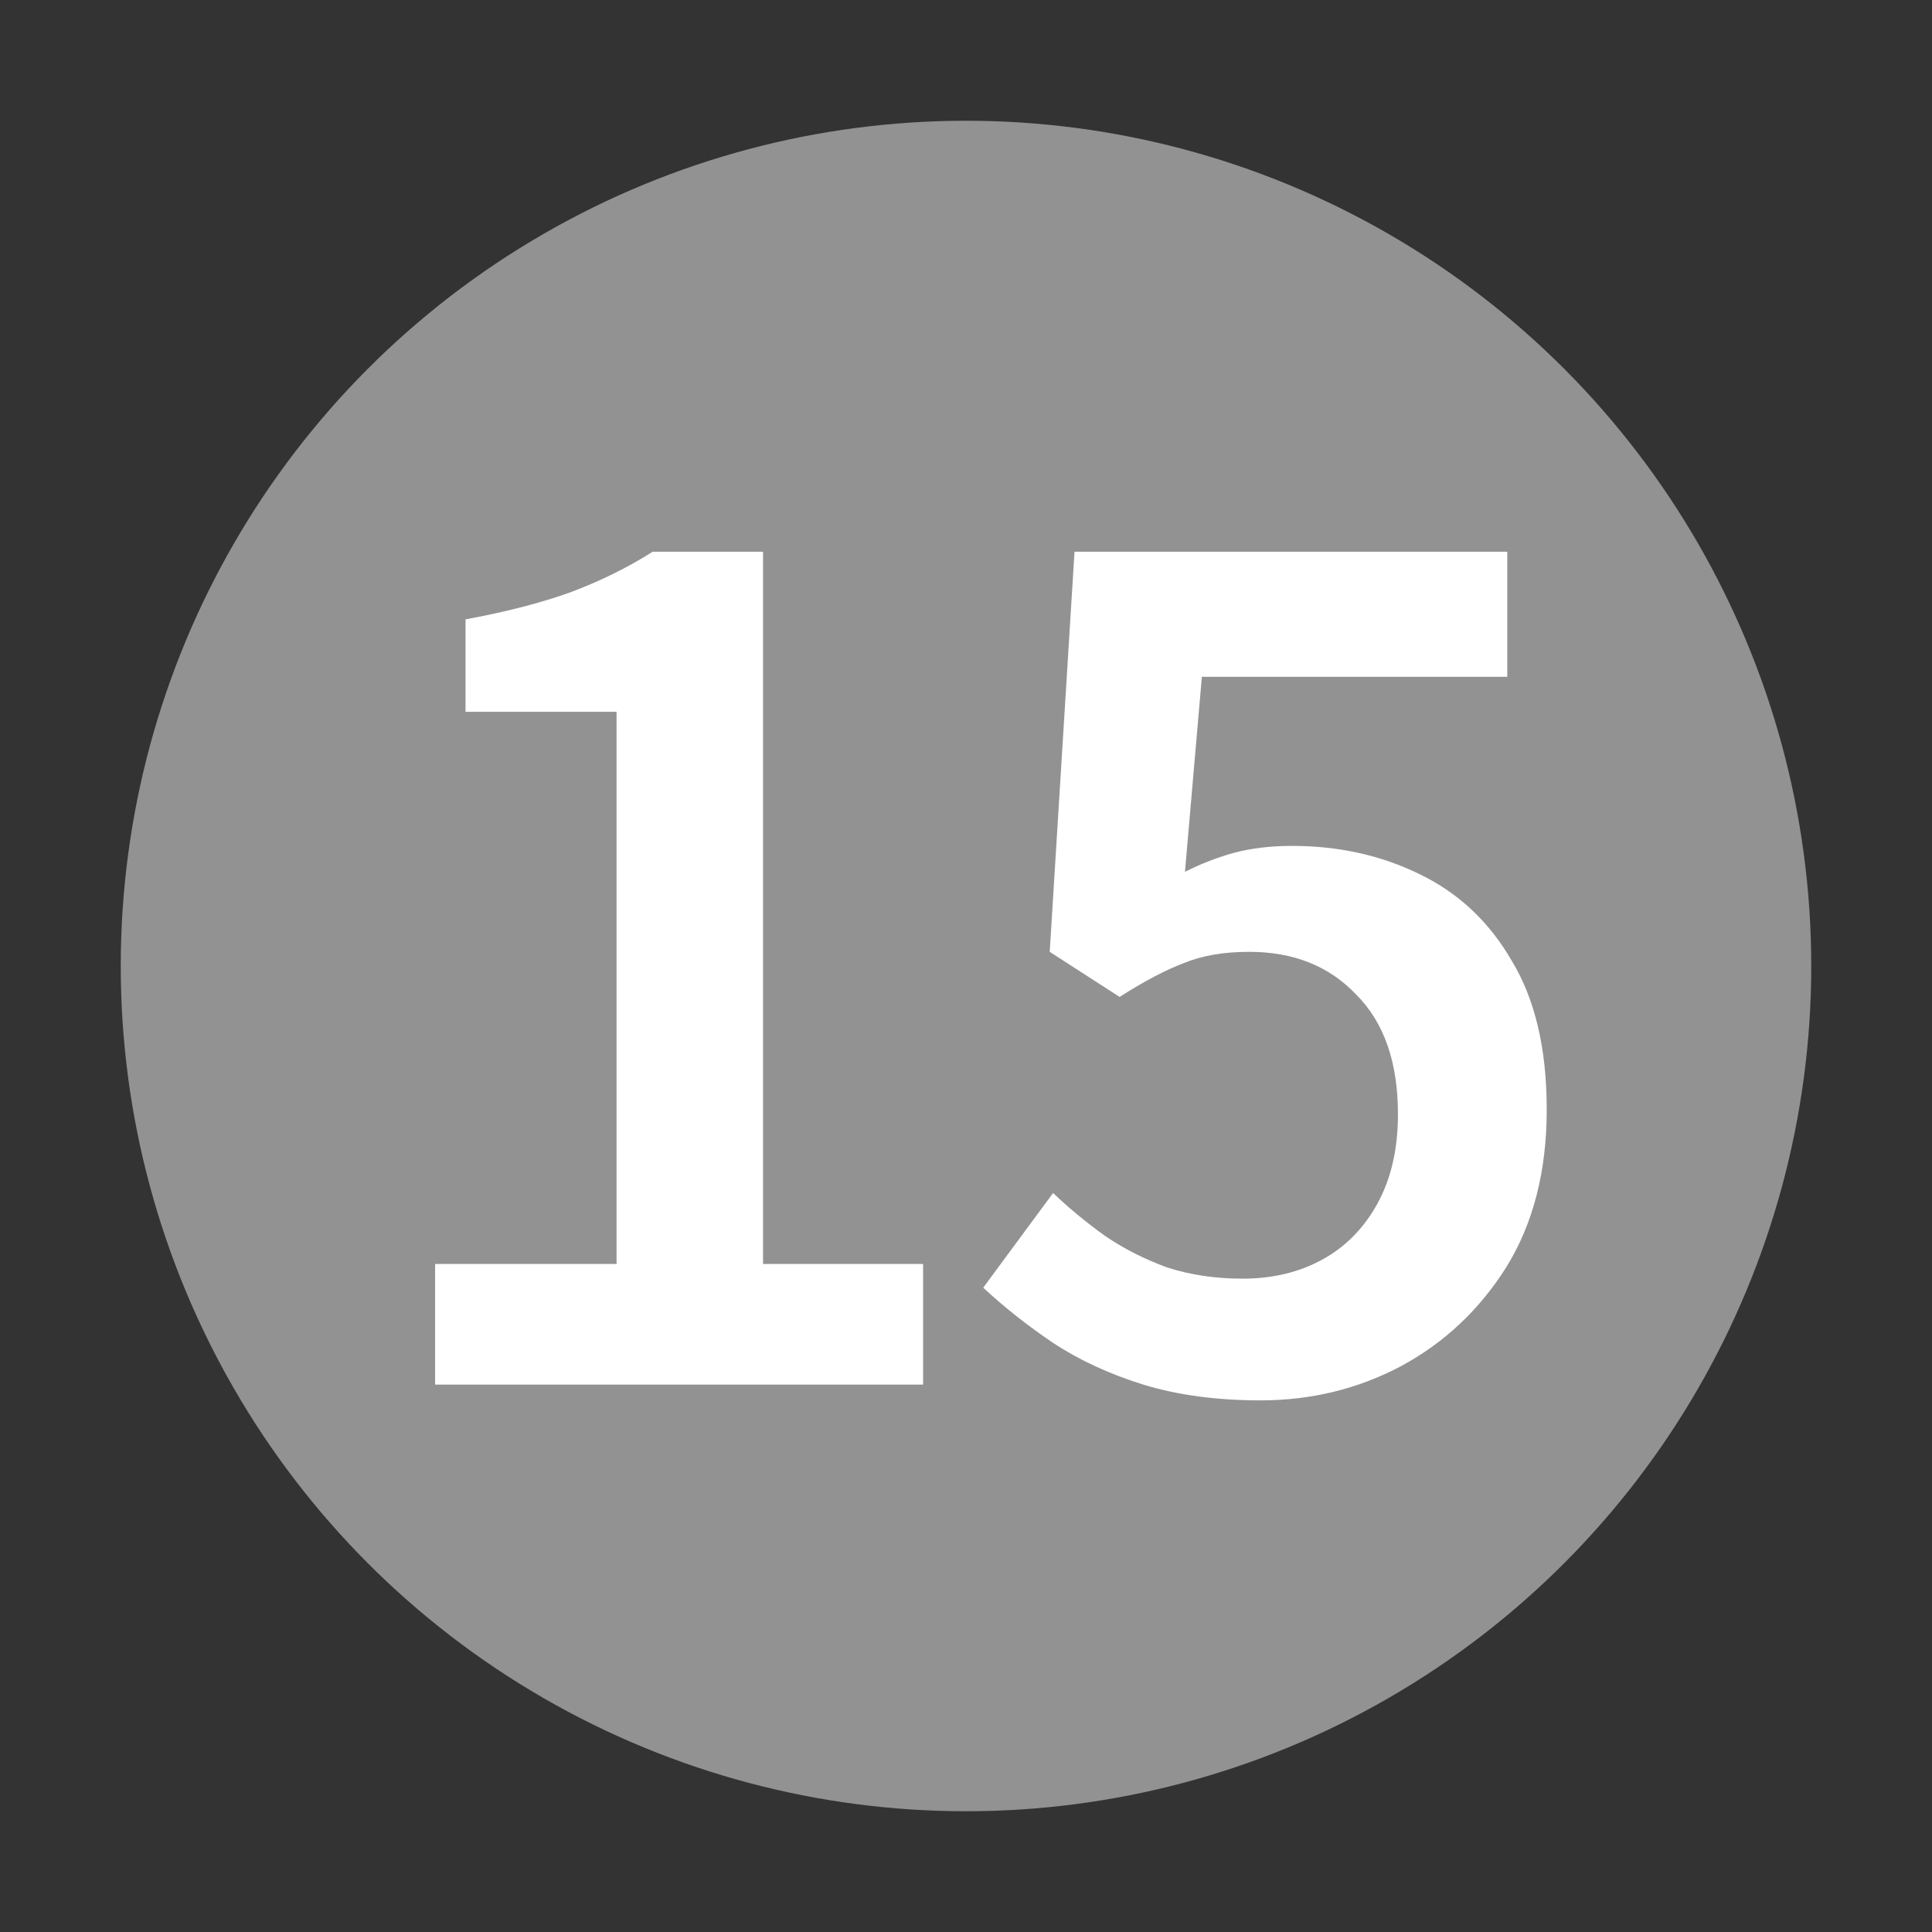
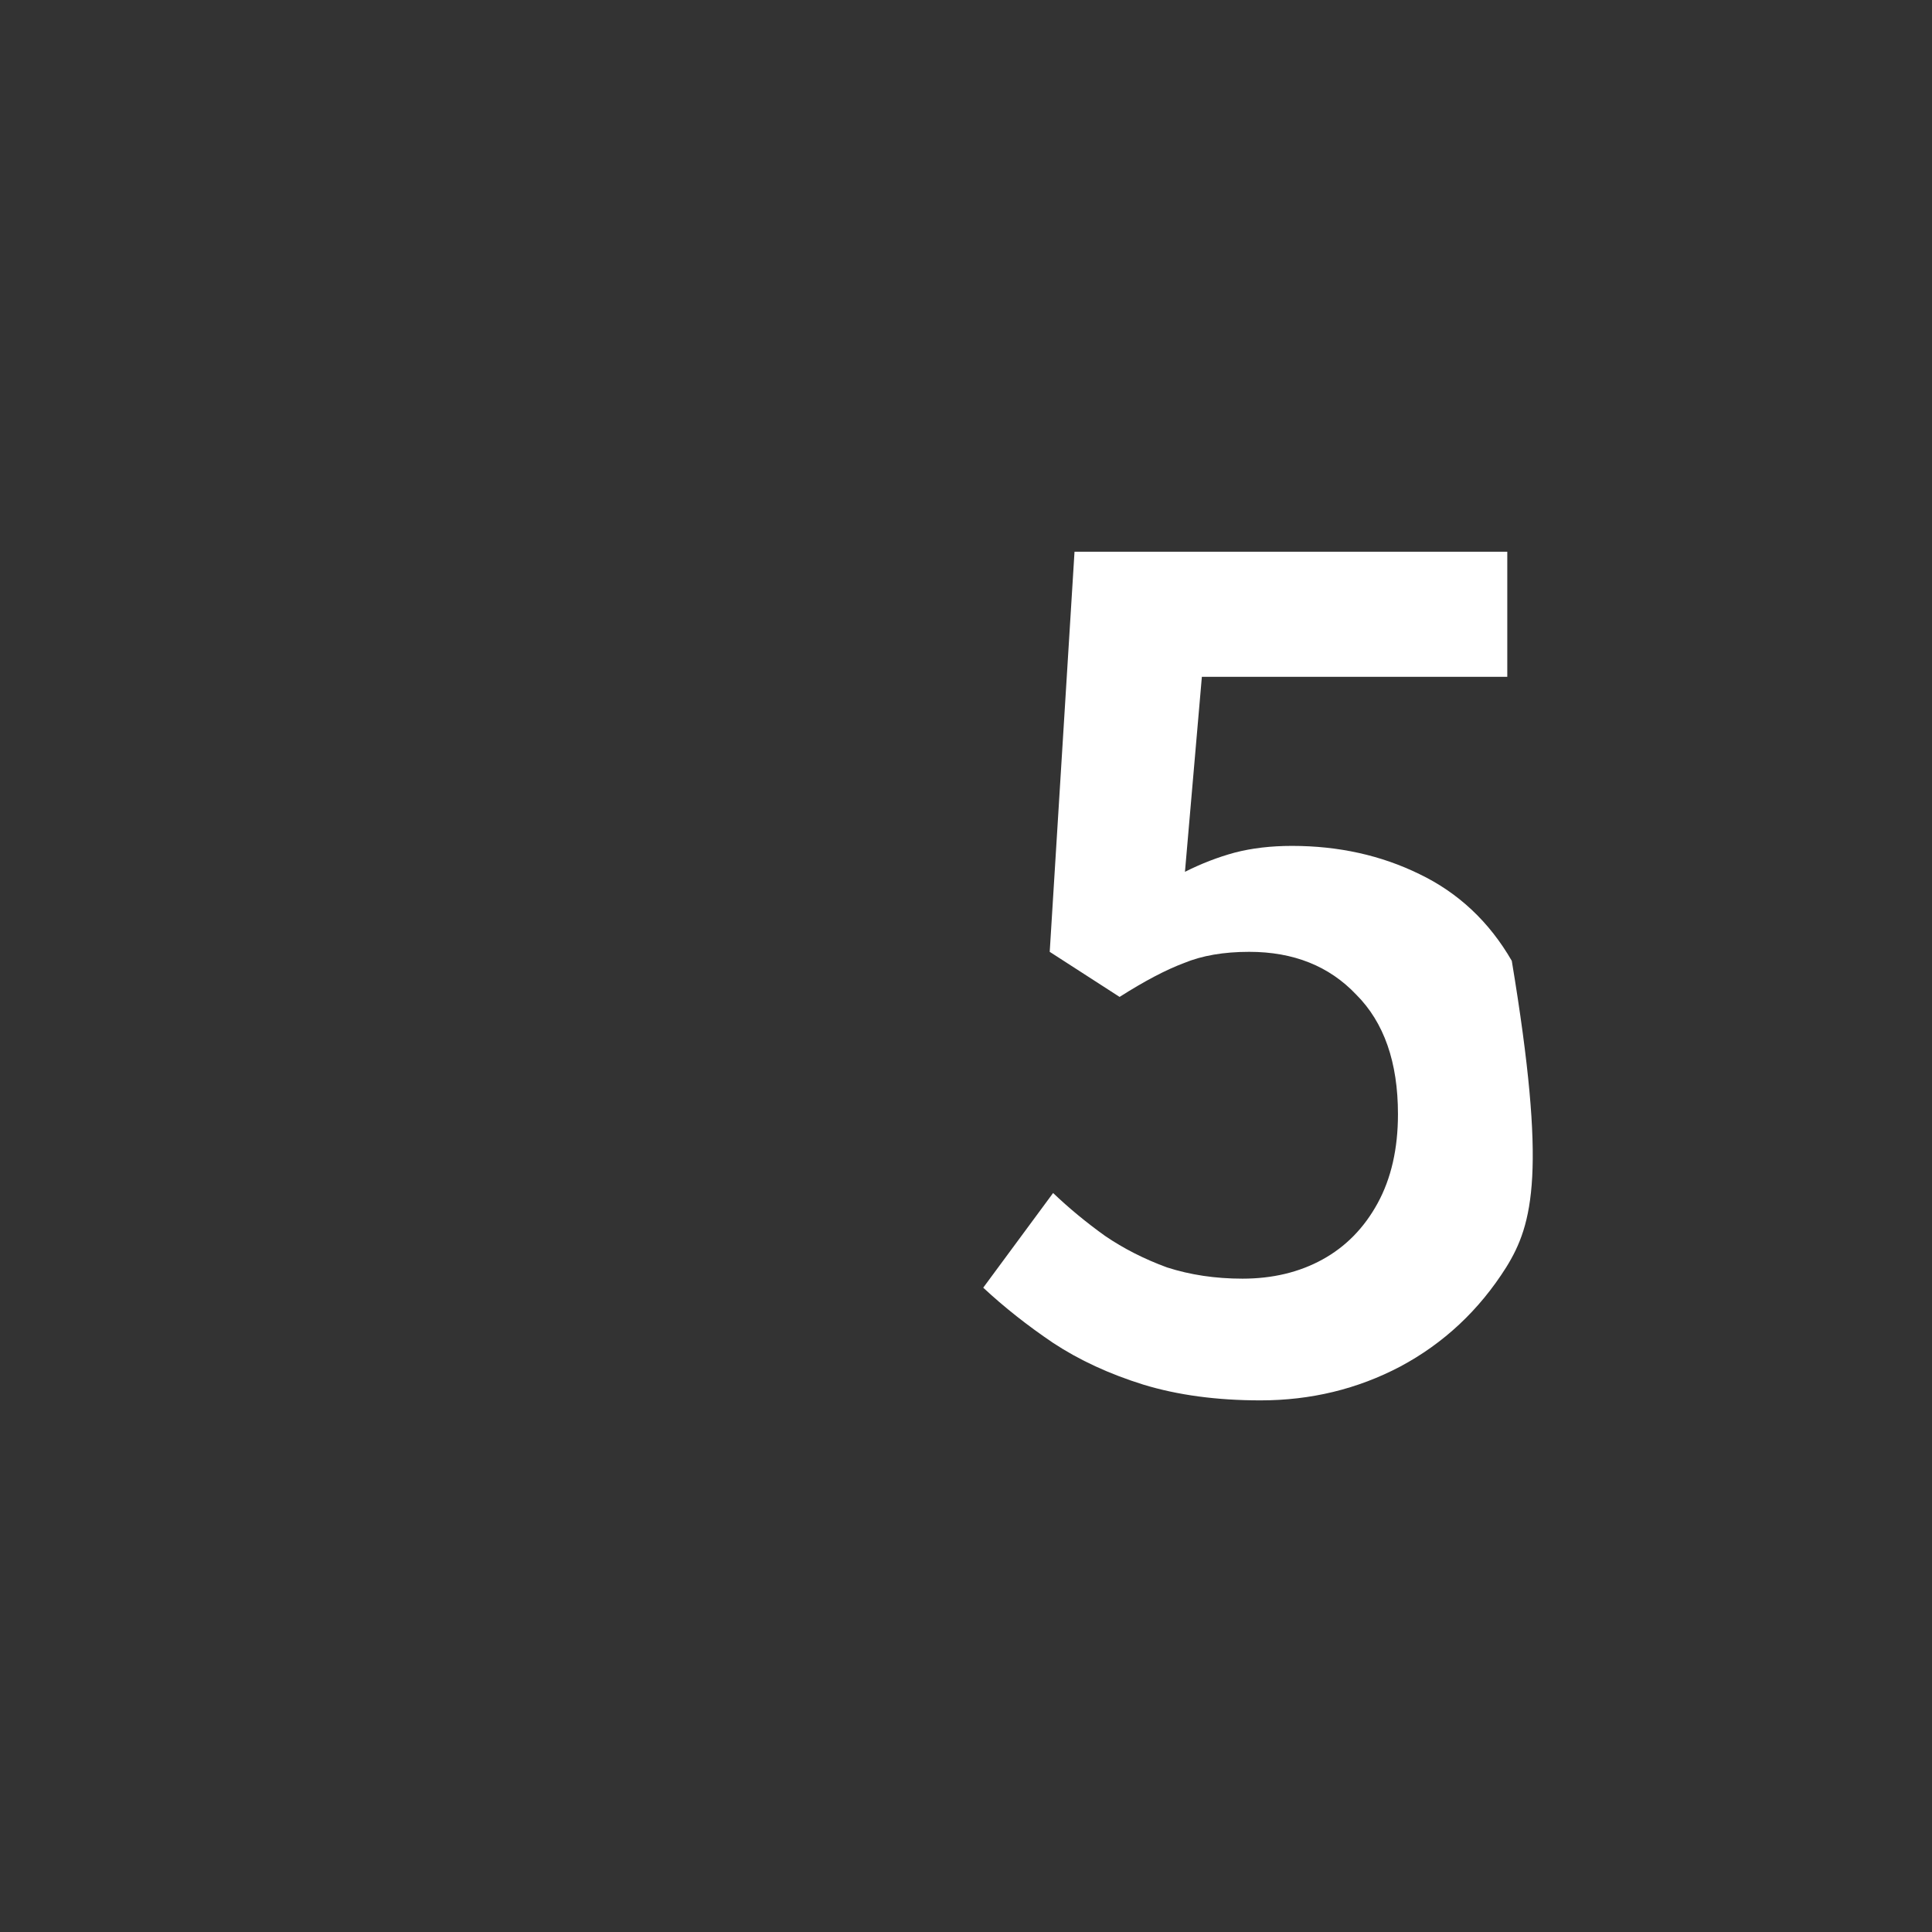
<svg xmlns="http://www.w3.org/2000/svg" width="24" height="24" viewBox="0 0 24 24" fill="none">
  <rect x="0" y="0" width="24" height="24" fill="#333333" stroke="none" />
-   <circle cx="12" cy="12" r="10.5" fill="#939292" />
-   <path d="M15.658 17.396C15.117 17.396 14.631 17.331 14.202 17.2C13.782 17.069 13.409 16.897 13.082 16.682C12.764 16.467 12.475 16.239 12.214 15.996L13.082 14.82C13.278 15.007 13.492 15.184 13.726 15.352C13.959 15.511 14.216 15.641 14.496 15.744C14.785 15.837 15.098 15.884 15.434 15.884C15.807 15.884 16.139 15.805 16.428 15.646C16.717 15.487 16.946 15.254 17.114 14.946C17.282 14.638 17.366 14.269 17.366 13.84C17.366 13.196 17.193 12.701 16.848 12.356C16.512 12.001 16.069 11.824 15.518 11.824C15.2 11.824 14.93 11.871 14.706 11.964C14.482 12.048 14.216 12.188 13.908 12.384L13.04 11.824L13.348 6.854H18.724V8.408H14.93L14.72 10.83C14.925 10.727 15.13 10.648 15.336 10.592C15.55 10.536 15.789 10.508 16.05 10.508C16.628 10.508 17.156 10.625 17.632 10.858C18.117 11.091 18.5 11.451 18.78 11.936C19.069 12.412 19.214 13.028 19.214 13.784C19.214 14.549 19.046 15.203 18.71 15.744C18.374 16.276 17.935 16.687 17.394 16.976C16.862 17.256 16.283 17.396 15.658 17.396Z" fill="white" />
-   <path d="M5.405 17.2V15.702H7.659V8.842H5.783V7.694C6.287 7.601 6.721 7.489 7.085 7.358C7.458 7.218 7.799 7.05 8.107 6.854H9.479V15.702H11.467V17.2H5.405Z" fill="white" />
+   <path d="M15.658 17.396C15.117 17.396 14.631 17.331 14.202 17.2C13.782 17.069 13.409 16.897 13.082 16.682C12.764 16.467 12.475 16.239 12.214 15.996L13.082 14.82C13.278 15.007 13.492 15.184 13.726 15.352C13.959 15.511 14.216 15.641 14.496 15.744C14.785 15.837 15.098 15.884 15.434 15.884C15.807 15.884 16.139 15.805 16.428 15.646C16.717 15.487 16.946 15.254 17.114 14.946C17.282 14.638 17.366 14.269 17.366 13.84C17.366 13.196 17.193 12.701 16.848 12.356C16.512 12.001 16.069 11.824 15.518 11.824C15.2 11.824 14.93 11.871 14.706 11.964C14.482 12.048 14.216 12.188 13.908 12.384L13.04 11.824L13.348 6.854H18.724V8.408H14.93L14.72 10.83C14.925 10.727 15.13 10.648 15.336 10.592C15.55 10.536 15.789 10.508 16.05 10.508C16.628 10.508 17.156 10.625 17.632 10.858C18.117 11.091 18.5 11.451 18.78 11.936C19.214 14.549 19.046 15.203 18.71 15.744C18.374 16.276 17.935 16.687 17.394 16.976C16.862 17.256 16.283 17.396 15.658 17.396Z" fill="white" />
</svg>